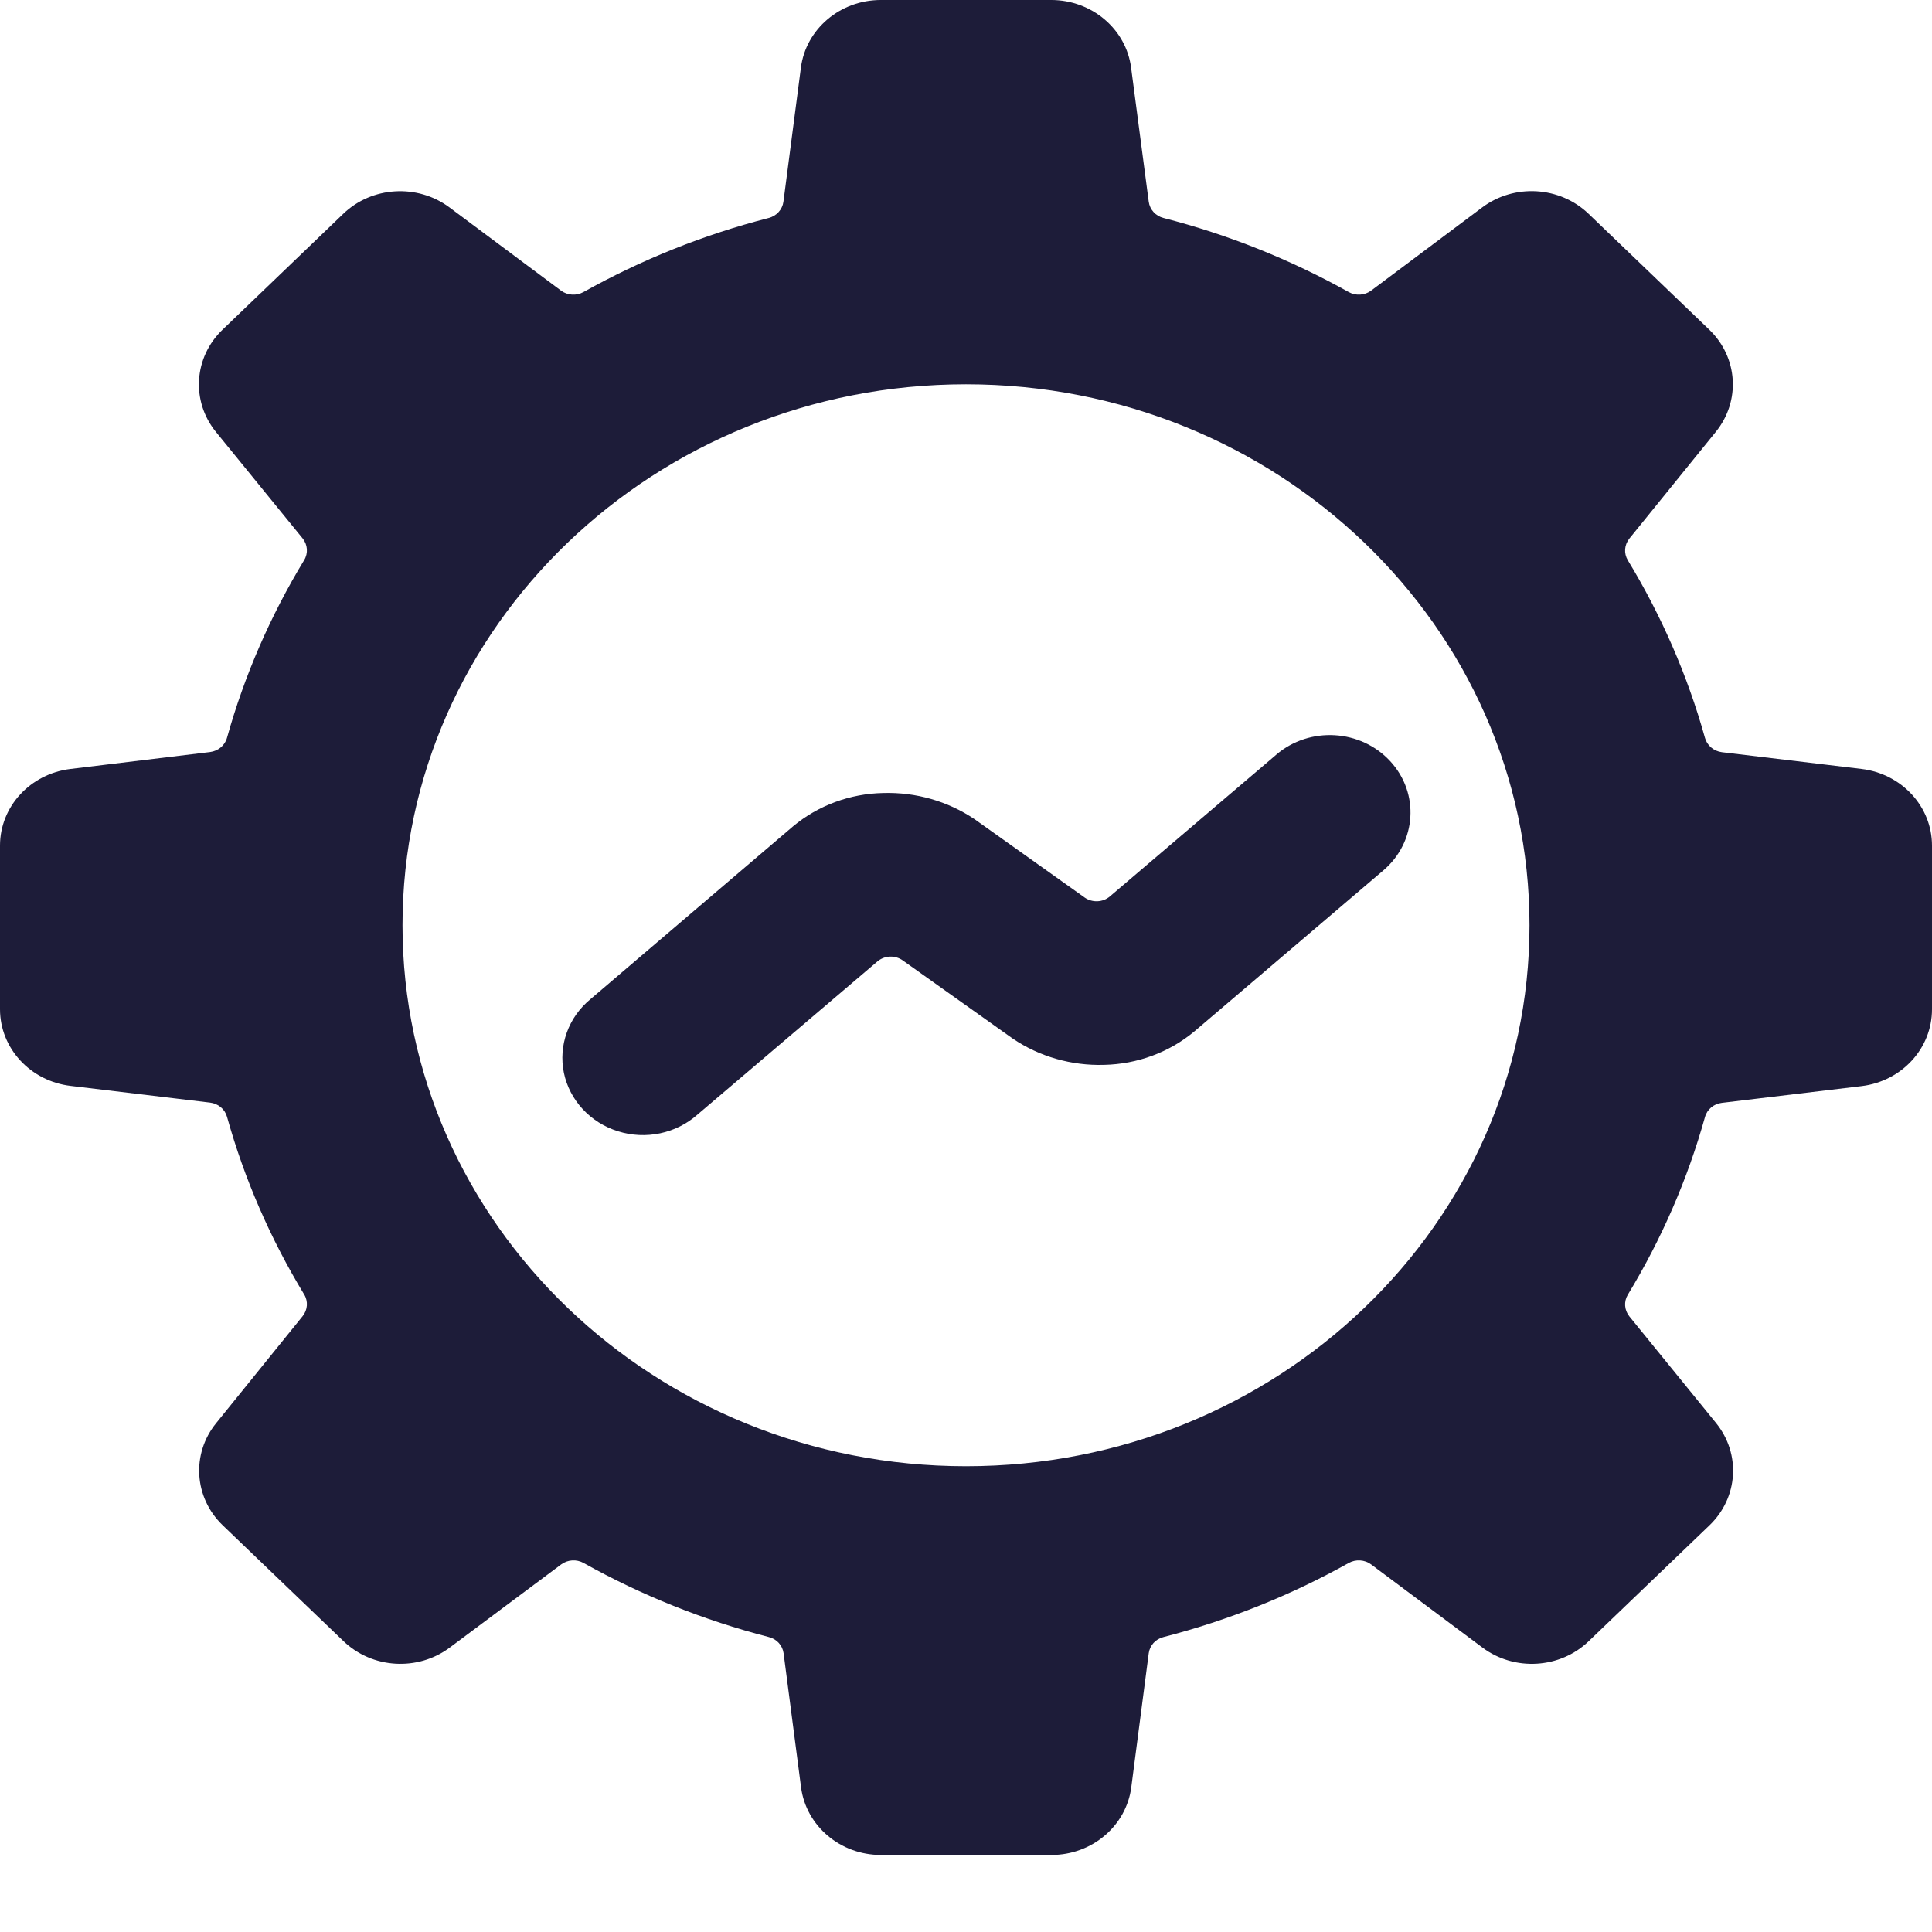
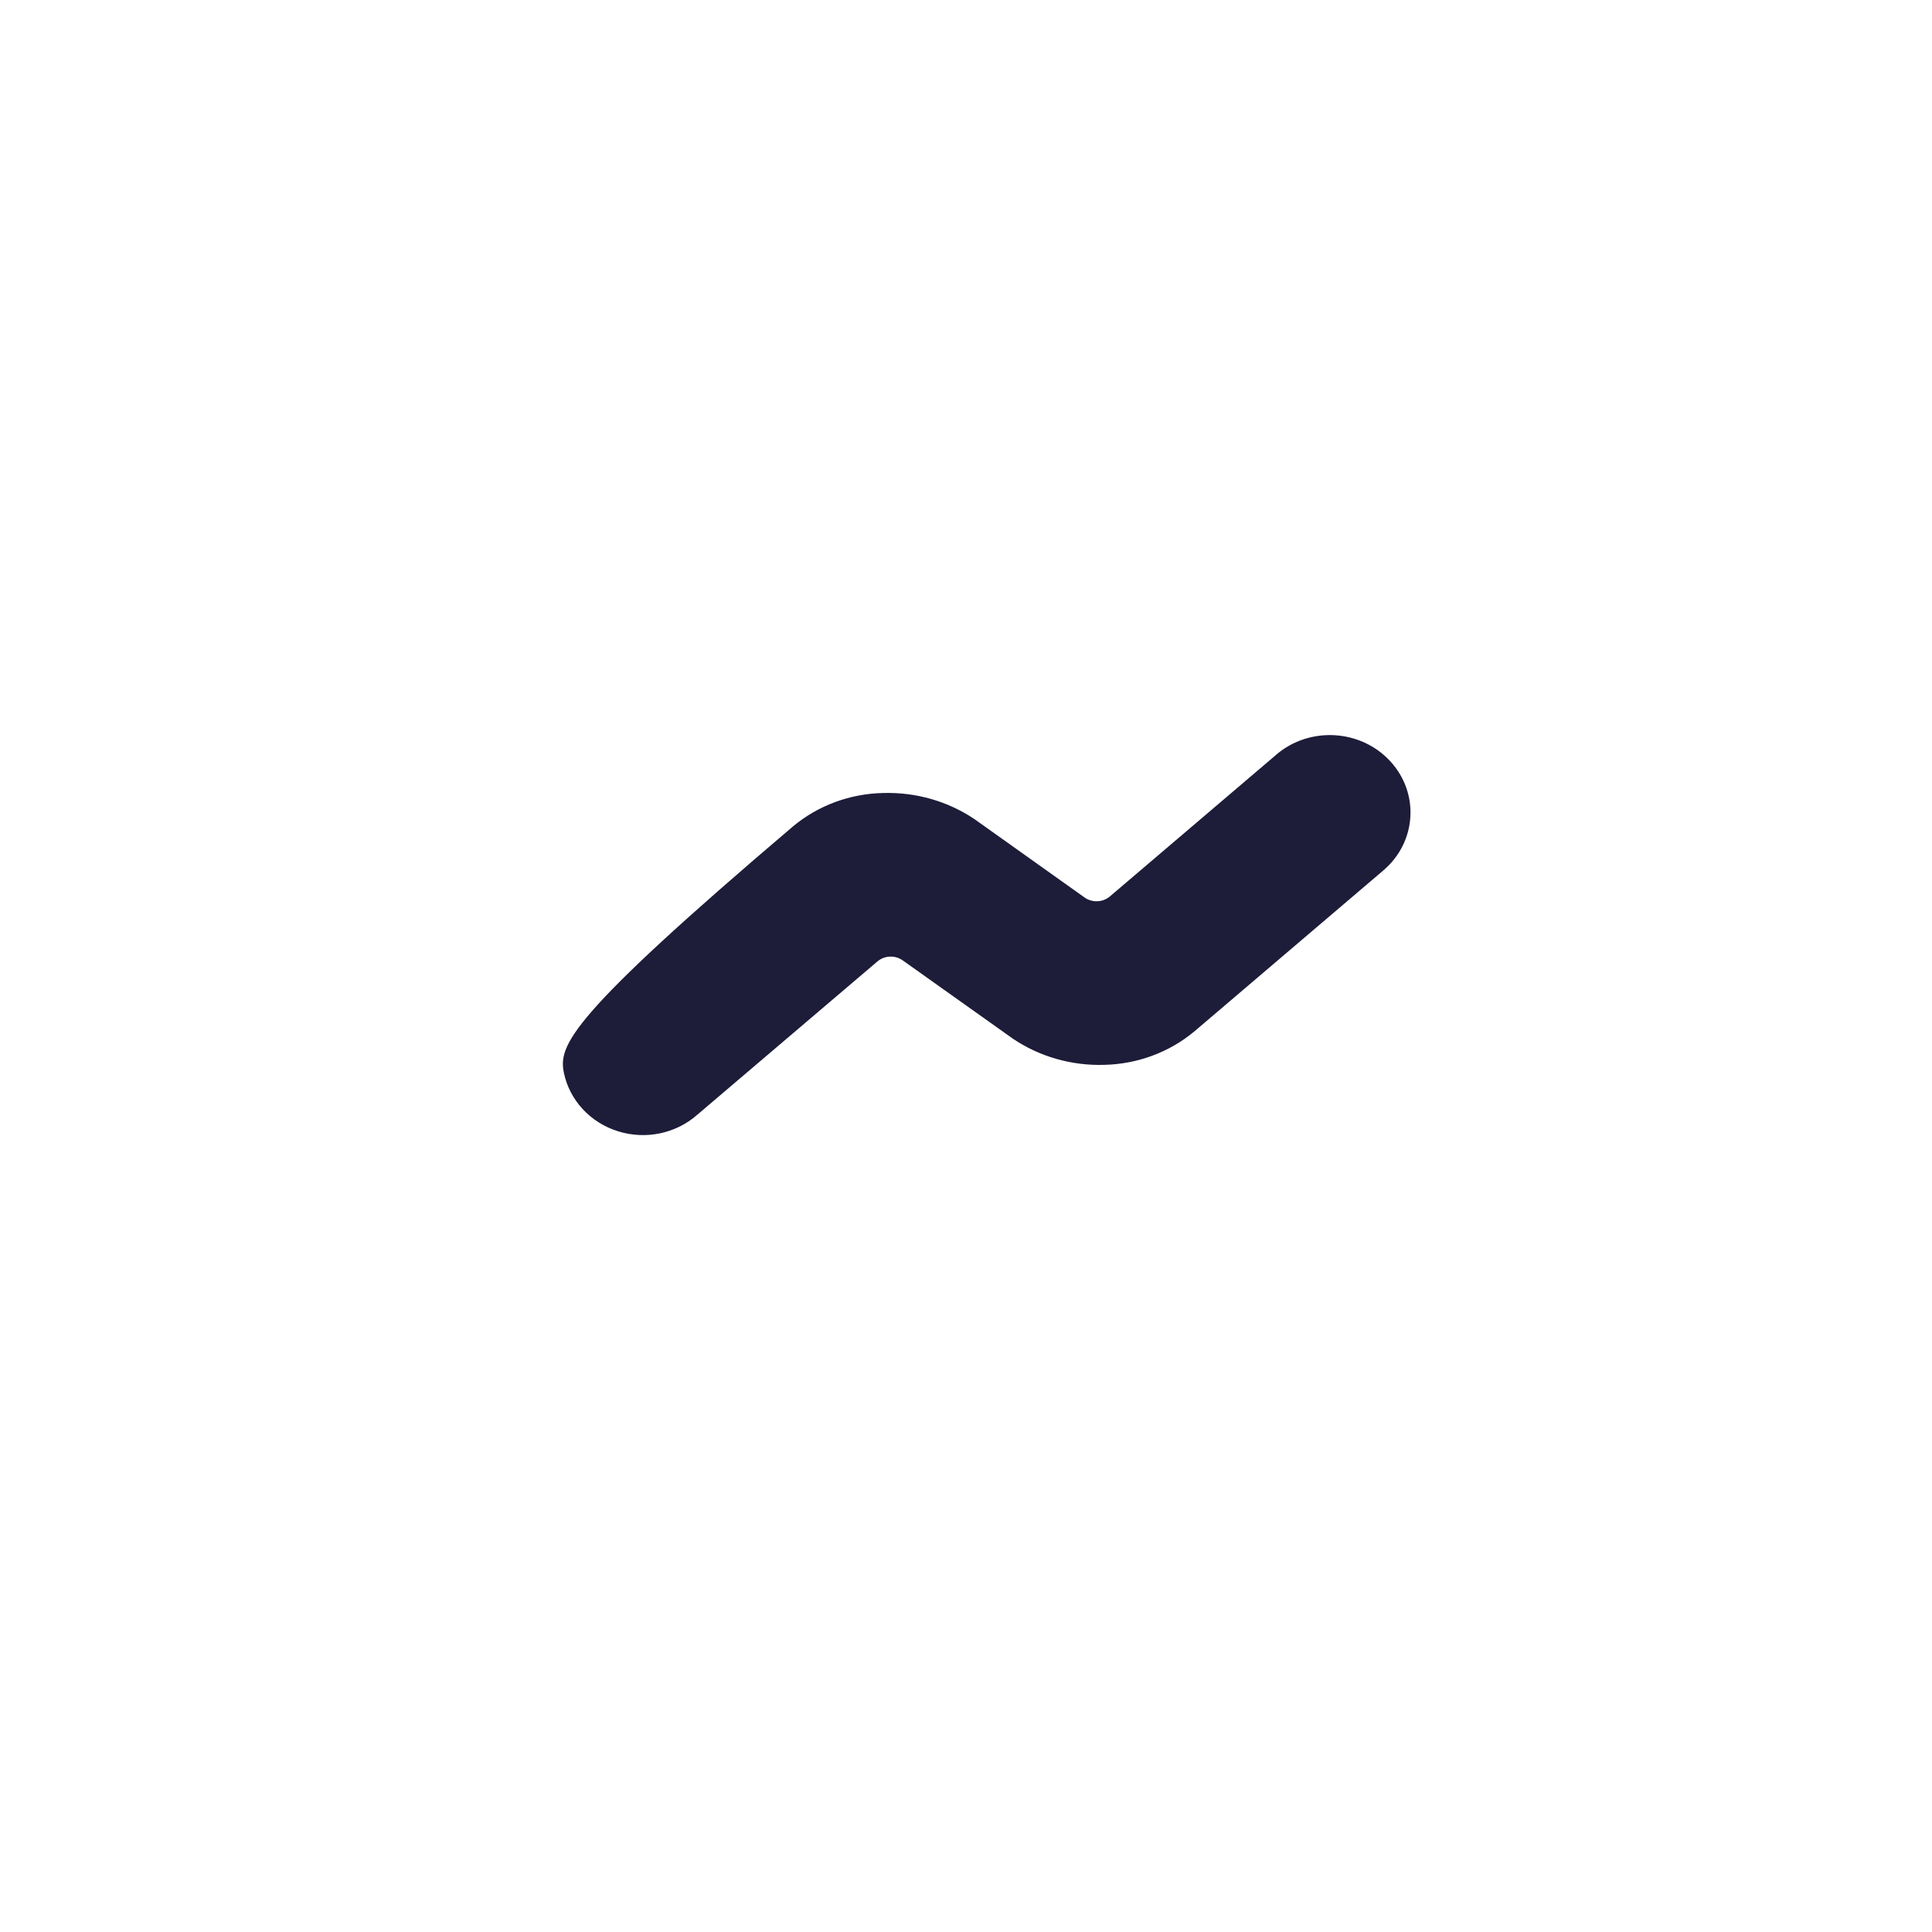
<svg xmlns="http://www.w3.org/2000/svg" width="24" height="24" viewBox="0 0 24 24" fill="none">
-   <path fill-rule="evenodd" clip-rule="evenodd" d="M21.39 9.344L23.124 9.552C23.624 9.612 24 10.02 24 10.504V12.537C24.001 13.022 23.625 13.432 23.124 13.492L21.39 13.7C21.289 13.712 21.206 13.781 21.18 13.876C20.964 14.649 20.641 15.392 20.221 16.084C20.17 16.169 20.178 16.274 20.24 16.352L21.318 17.678C21.628 18.061 21.593 18.605 21.236 18.948L19.736 20.387C19.38 20.73 18.814 20.764 18.416 20.467L17.033 19.434C16.953 19.374 16.842 19.367 16.754 19.416C16.033 19.819 15.26 20.128 14.454 20.336C14.355 20.36 14.283 20.44 14.27 20.537L14.053 22.203C13.99 22.683 13.565 23.043 13.061 23.043H10.943C10.439 23.043 10.014 22.683 9.951 22.203L9.734 20.537C9.721 20.44 9.649 20.36 9.55 20.336C8.744 20.128 7.971 19.819 7.25 19.416C7.162 19.367 7.051 19.374 6.971 19.434L5.588 20.466C5.19 20.764 4.624 20.73 4.267 20.387L2.767 18.948C2.41 18.605 2.375 18.061 2.685 17.679L3.76 16.349C3.822 16.271 3.83 16.166 3.779 16.081C3.359 15.389 3.036 14.647 2.82 13.873C2.794 13.779 2.711 13.709 2.61 13.697L0.876 13.489C0.376 13.429 0 13.021 0 12.537V10.504C0 10.02 0.376 9.612 0.877 9.552L2.61 9.342C2.711 9.329 2.794 9.26 2.82 9.165C3.036 8.392 3.359 7.649 3.779 6.957C3.83 6.872 3.822 6.767 3.76 6.689L2.682 5.365C2.372 4.983 2.407 4.439 2.764 4.096L4.264 2.656C4.62 2.314 5.186 2.28 5.584 2.577L6.969 3.61C7.049 3.67 7.16 3.677 7.248 3.628C7.969 3.225 8.742 2.915 9.548 2.708C9.647 2.683 9.719 2.603 9.732 2.506L9.949 0.841C10.011 0.361 10.437 0 10.941 0H13.059C13.563 0 13.989 0.361 14.051 0.841L14.27 2.506C14.283 2.603 14.355 2.683 14.454 2.708C15.26 2.915 16.033 3.225 16.754 3.628C16.842 3.677 16.953 3.67 17.033 3.61L18.412 2.577C18.81 2.279 19.376 2.313 19.733 2.655L21.233 4.095C21.59 4.438 21.625 4.981 21.315 5.364L20.24 6.691C20.178 6.769 20.17 6.874 20.221 6.959C20.641 7.651 20.964 8.393 21.18 9.167C21.206 9.261 21.289 9.331 21.39 9.344ZM5 11.494C5 15.205 8.134 18.214 12 18.214C15.866 18.214 19 15.205 19 11.494C19 7.783 15.866 4.774 12 4.774C8.134 4.774 5 7.783 5 11.494Z" fill="#1D1C39" />
-   <path d="M15.852 9.377L13.787 11.136C13.699 11.211 13.568 11.216 13.473 11.149L12.106 10.176C11.775 9.953 11.377 9.839 10.972 9.851C10.56 9.859 10.164 10.005 9.853 10.264L7.336 12.411C7.061 12.637 6.935 12.987 7.005 13.328C7.076 13.668 7.333 13.946 7.677 14.053C8.021 14.161 8.398 14.082 8.664 13.846L10.9 11.943C10.989 11.868 11.12 11.863 11.215 11.931L12.581 12.902C12.912 13.126 13.311 13.24 13.716 13.228C14.128 13.219 14.524 13.073 14.835 12.814L17.184 10.813C17.598 10.461 17.637 9.854 17.27 9.456C16.903 9.058 16.27 9.021 15.856 9.373L15.852 9.377Z" fill="#1D1C39" />
+   <path d="M15.852 9.377L13.787 11.136C13.699 11.211 13.568 11.216 13.473 11.149L12.106 10.176C11.775 9.953 11.377 9.839 10.972 9.851C10.56 9.859 10.164 10.005 9.853 10.264C7.061 12.637 6.935 12.987 7.005 13.328C7.076 13.668 7.333 13.946 7.677 14.053C8.021 14.161 8.398 14.082 8.664 13.846L10.9 11.943C10.989 11.868 11.12 11.863 11.215 11.931L12.581 12.902C12.912 13.126 13.311 13.24 13.716 13.228C14.128 13.219 14.524 13.073 14.835 12.814L17.184 10.813C17.598 10.461 17.637 9.854 17.27 9.456C16.903 9.058 16.27 9.021 15.856 9.373L15.852 9.377Z" fill="#1D1C39" />
</svg>